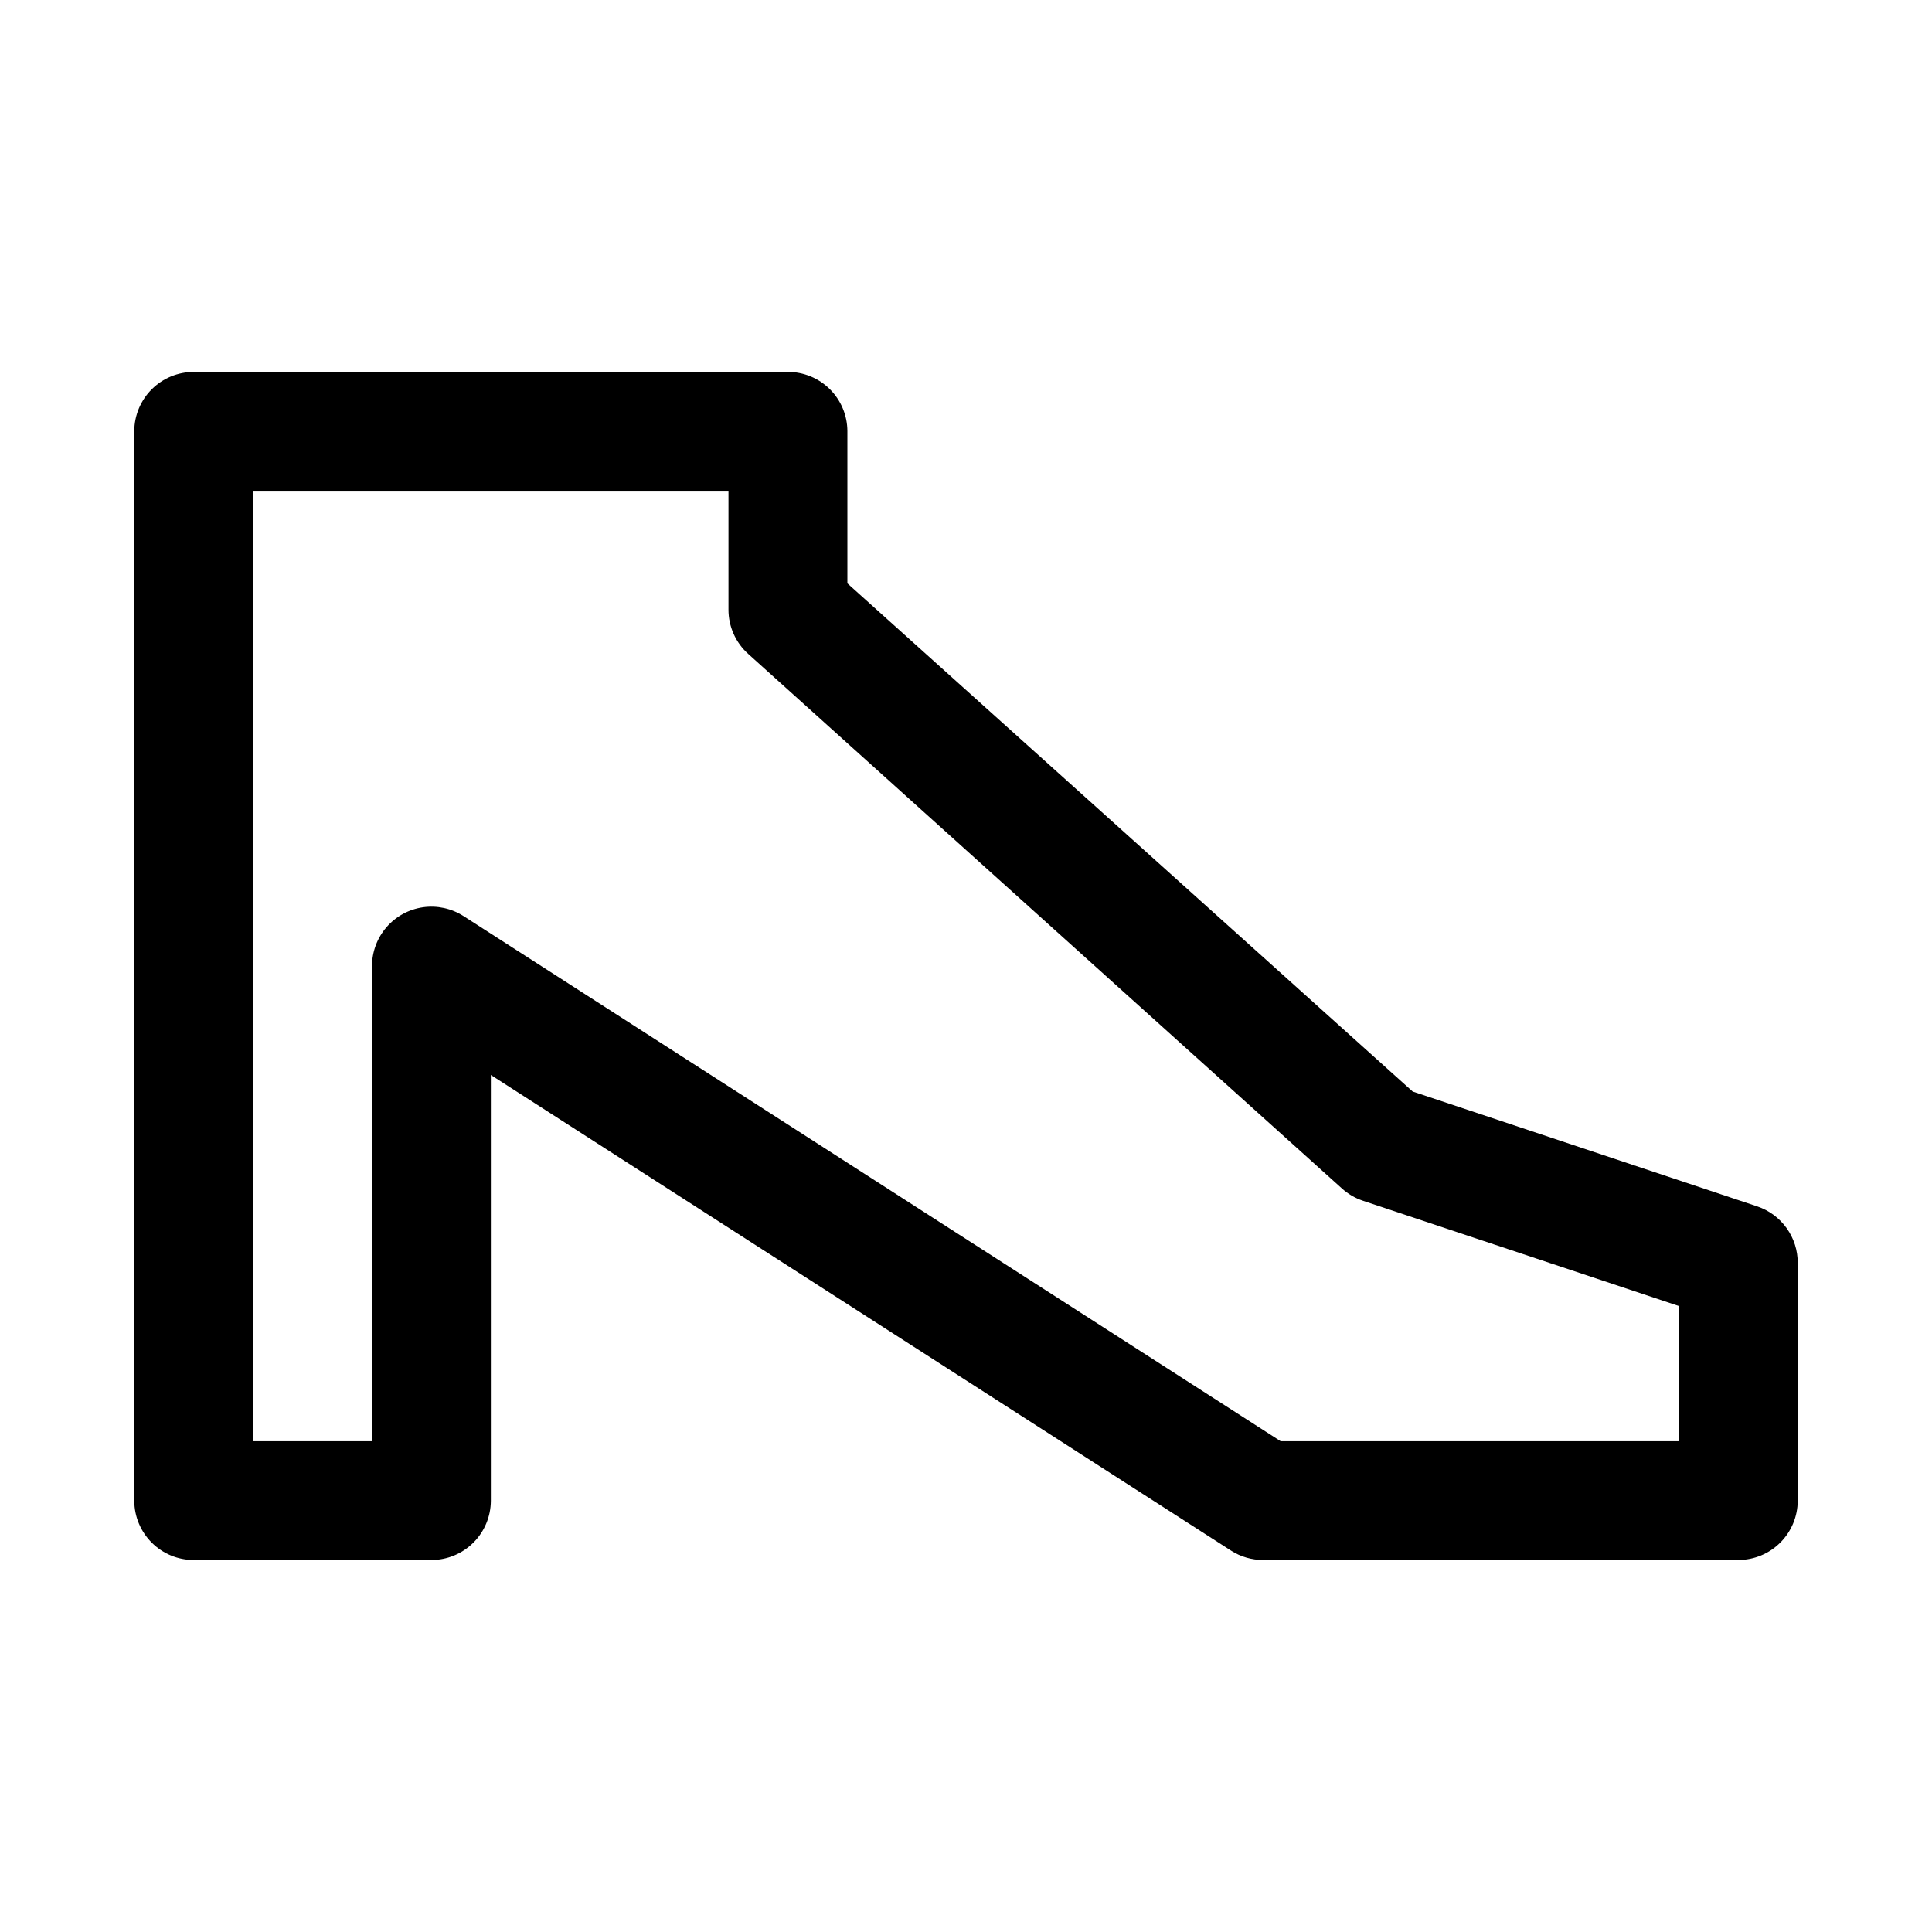
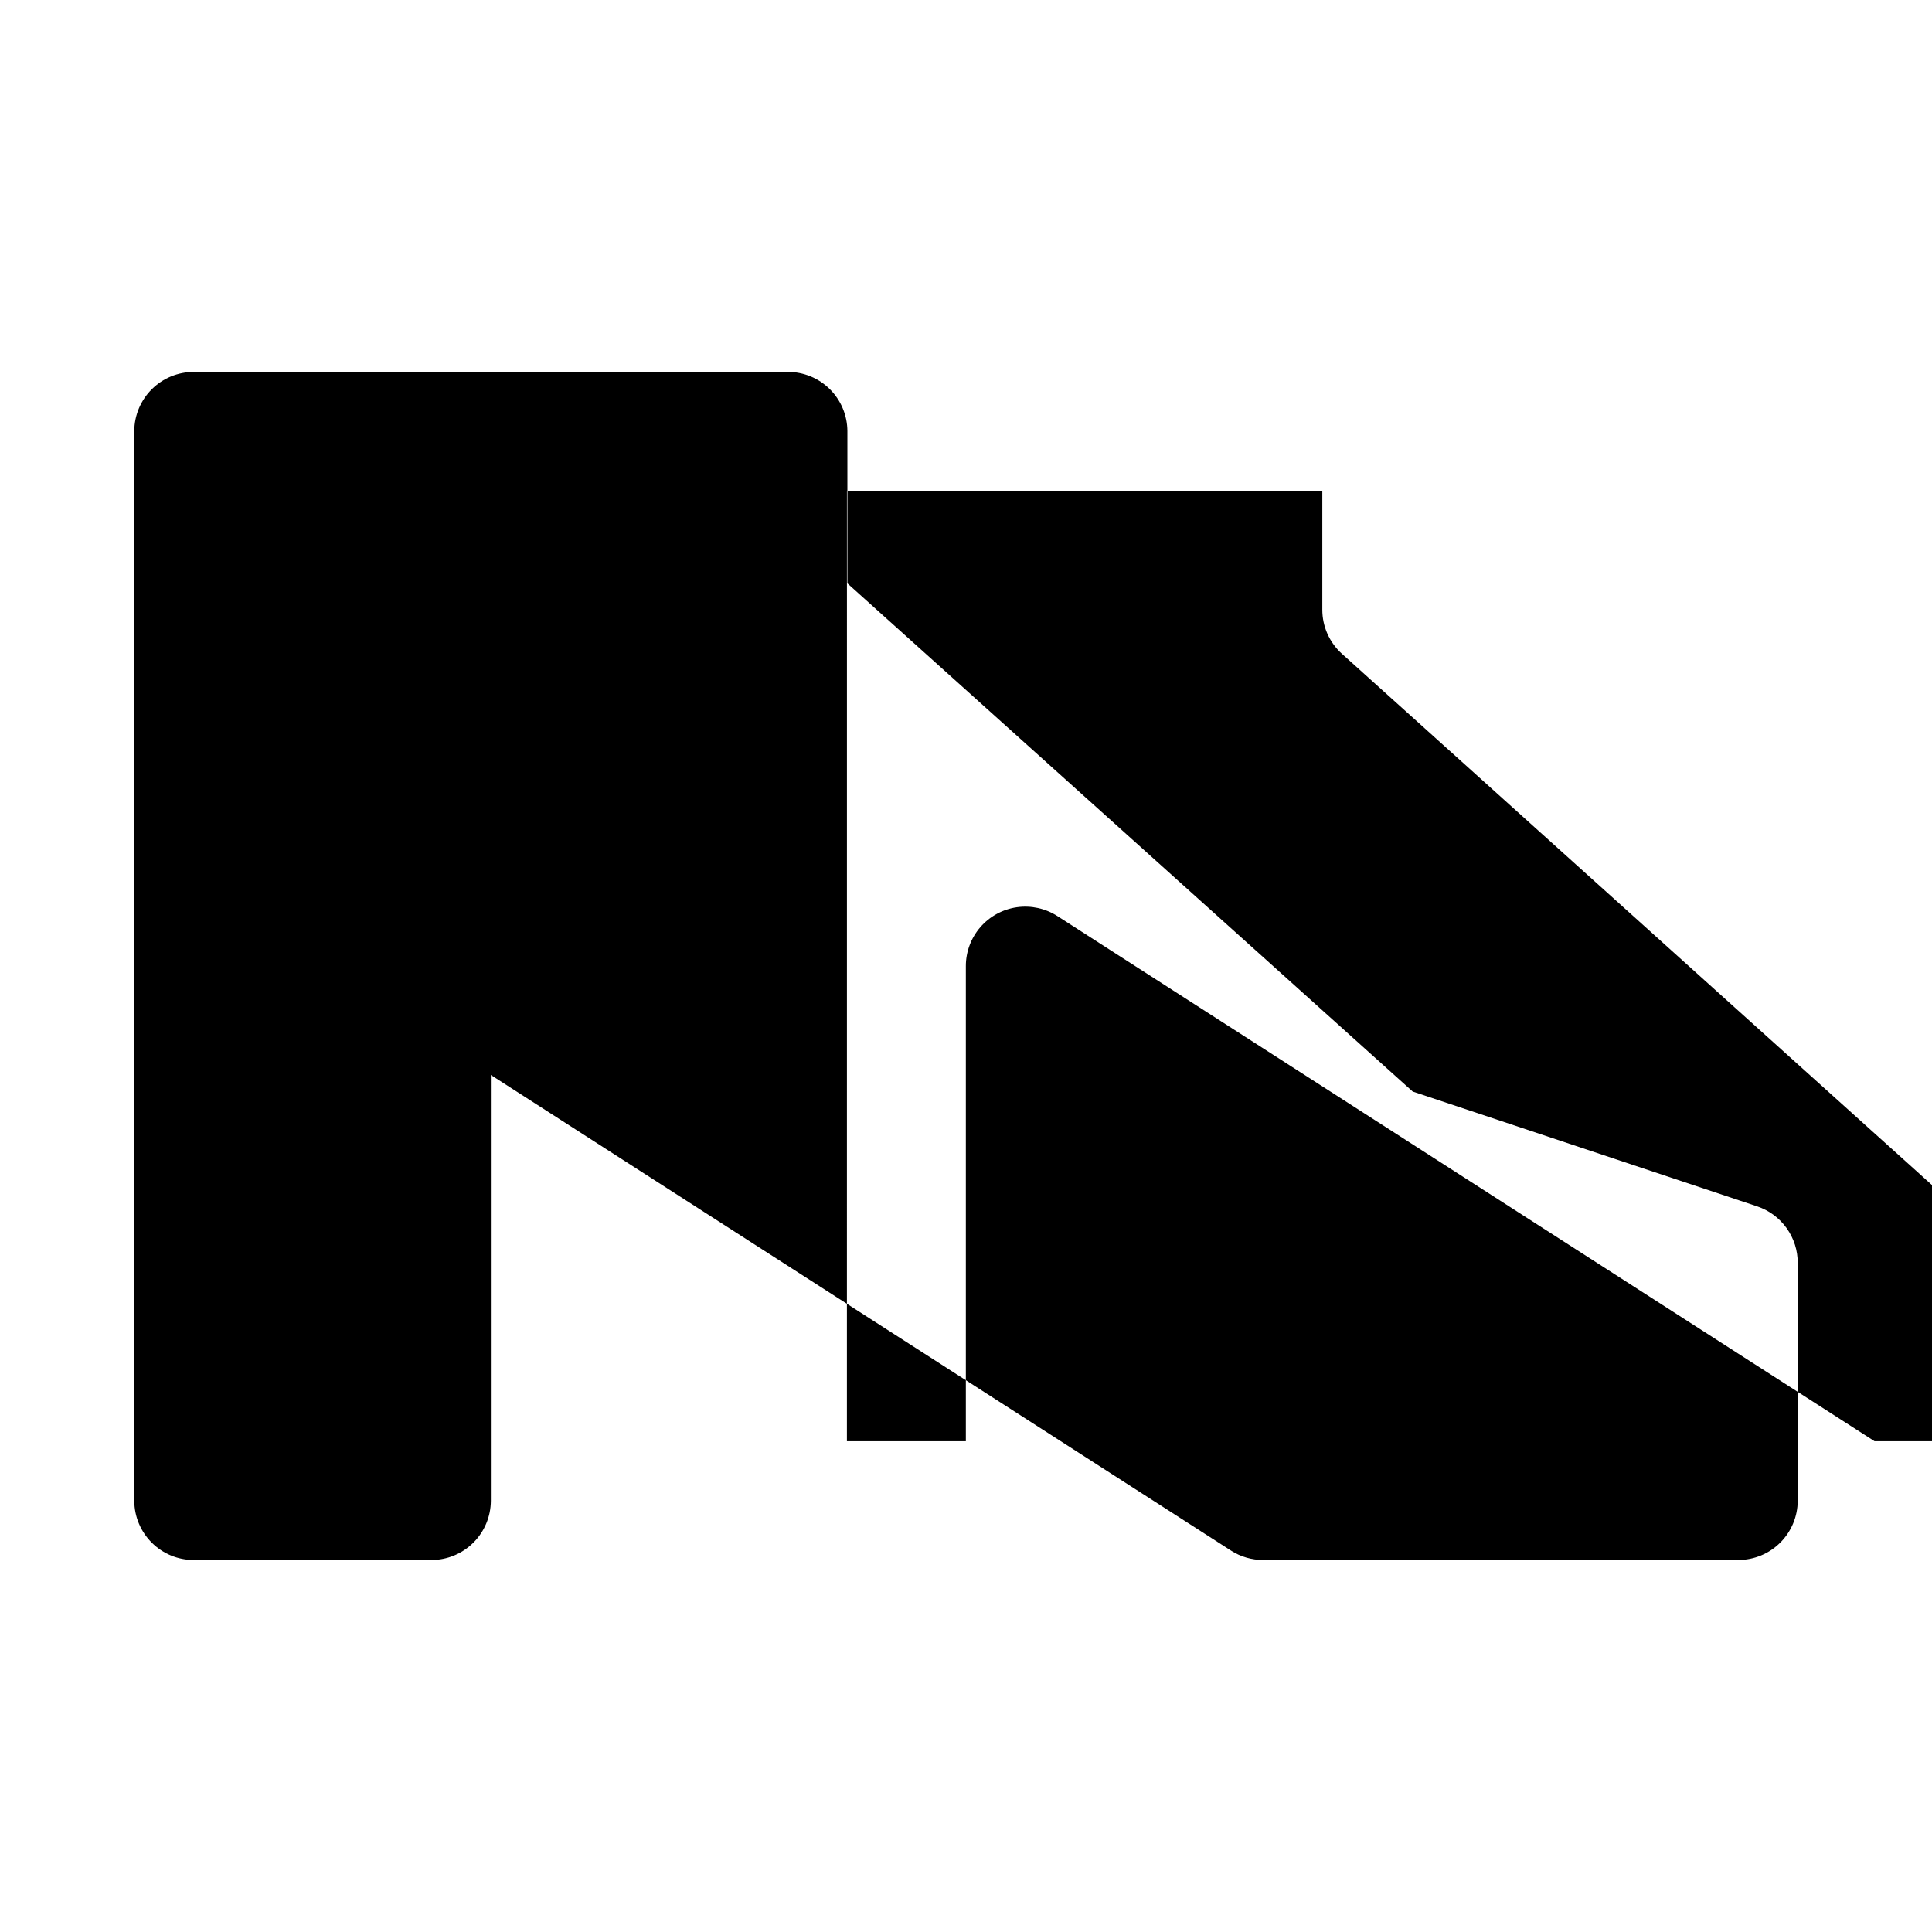
<svg xmlns="http://www.w3.org/2000/svg" fill="#000000" width="800px" height="800px" version="1.1" viewBox="144 144 512 512">
-   <path d="m195.39 242.57c-4.176-0.016-8.188 1.629-11.148 4.566-2.965 2.941-4.641 6.941-4.656 11.117v283.48c0.016 4.176 1.691 8.172 4.656 11.113 2.961 2.941 6.973 4.586 11.148 4.57h63.008c4.152-0.02 8.133-1.676 11.07-4.613s4.594-6.918 4.613-11.07v-112.85l196.19 126.07h-0.004c2.535 1.613 5.481 2.465 8.488 2.457h125.98-0.004c4.156-0.016 8.137-1.676 11.074-4.613s4.594-6.914 4.609-11.07v-63.008c0.02-3.305-1.004-6.535-2.926-9.23-1.918-2.695-4.641-4.715-7.773-5.773l-91.328-30.441-149.82-134.68v-40.348c-0.016-4.176-1.691-8.172-4.652-11.113-2.965-2.941-6.977-4.586-11.152-4.57zm15.684 31.488h125.98v31.488c-0.012 4.481 1.891 8.754 5.227 11.746l157.38 141.7c1.613 1.449 3.508 2.551 5.566 3.231l83.703 27.891v35.824h-105.54l-216.51-139.14c-3.191-2.059-7.016-2.898-10.773-2.363-3.758 0.535-7.195 2.414-9.68 5.281-2.484 2.871-3.848 6.539-3.84 10.336v125.89h-31.52z" />
+   <path d="m195.39 242.57c-4.176-0.016-8.188 1.629-11.148 4.566-2.965 2.941-4.641 6.941-4.656 11.117v283.48c0.016 4.176 1.691 8.172 4.656 11.113 2.961 2.941 6.973 4.586 11.148 4.57h63.008c4.152-0.02 8.133-1.676 11.07-4.613s4.594-6.918 4.613-11.07v-112.85l196.19 126.07h-0.004c2.535 1.613 5.481 2.465 8.488 2.457h125.98-0.004c4.156-0.016 8.137-1.676 11.074-4.613s4.594-6.914 4.609-11.07v-63.008c0.02-3.305-1.004-6.535-2.926-9.23-1.918-2.695-4.641-4.715-7.773-5.773l-91.328-30.441-149.82-134.68v-40.348c-0.016-4.176-1.691-8.172-4.652-11.113-2.965-2.941-6.977-4.586-11.152-4.57m15.684 31.488h125.98v31.488c-0.012 4.481 1.891 8.754 5.227 11.746l157.38 141.7c1.613 1.449 3.508 2.551 5.566 3.231l83.703 27.891v35.824h-105.54l-216.51-139.14c-3.191-2.059-7.016-2.898-10.773-2.363-3.758 0.535-7.195 2.414-9.68 5.281-2.484 2.871-3.848 6.539-3.84 10.336v125.89h-31.52z" />
</svg>